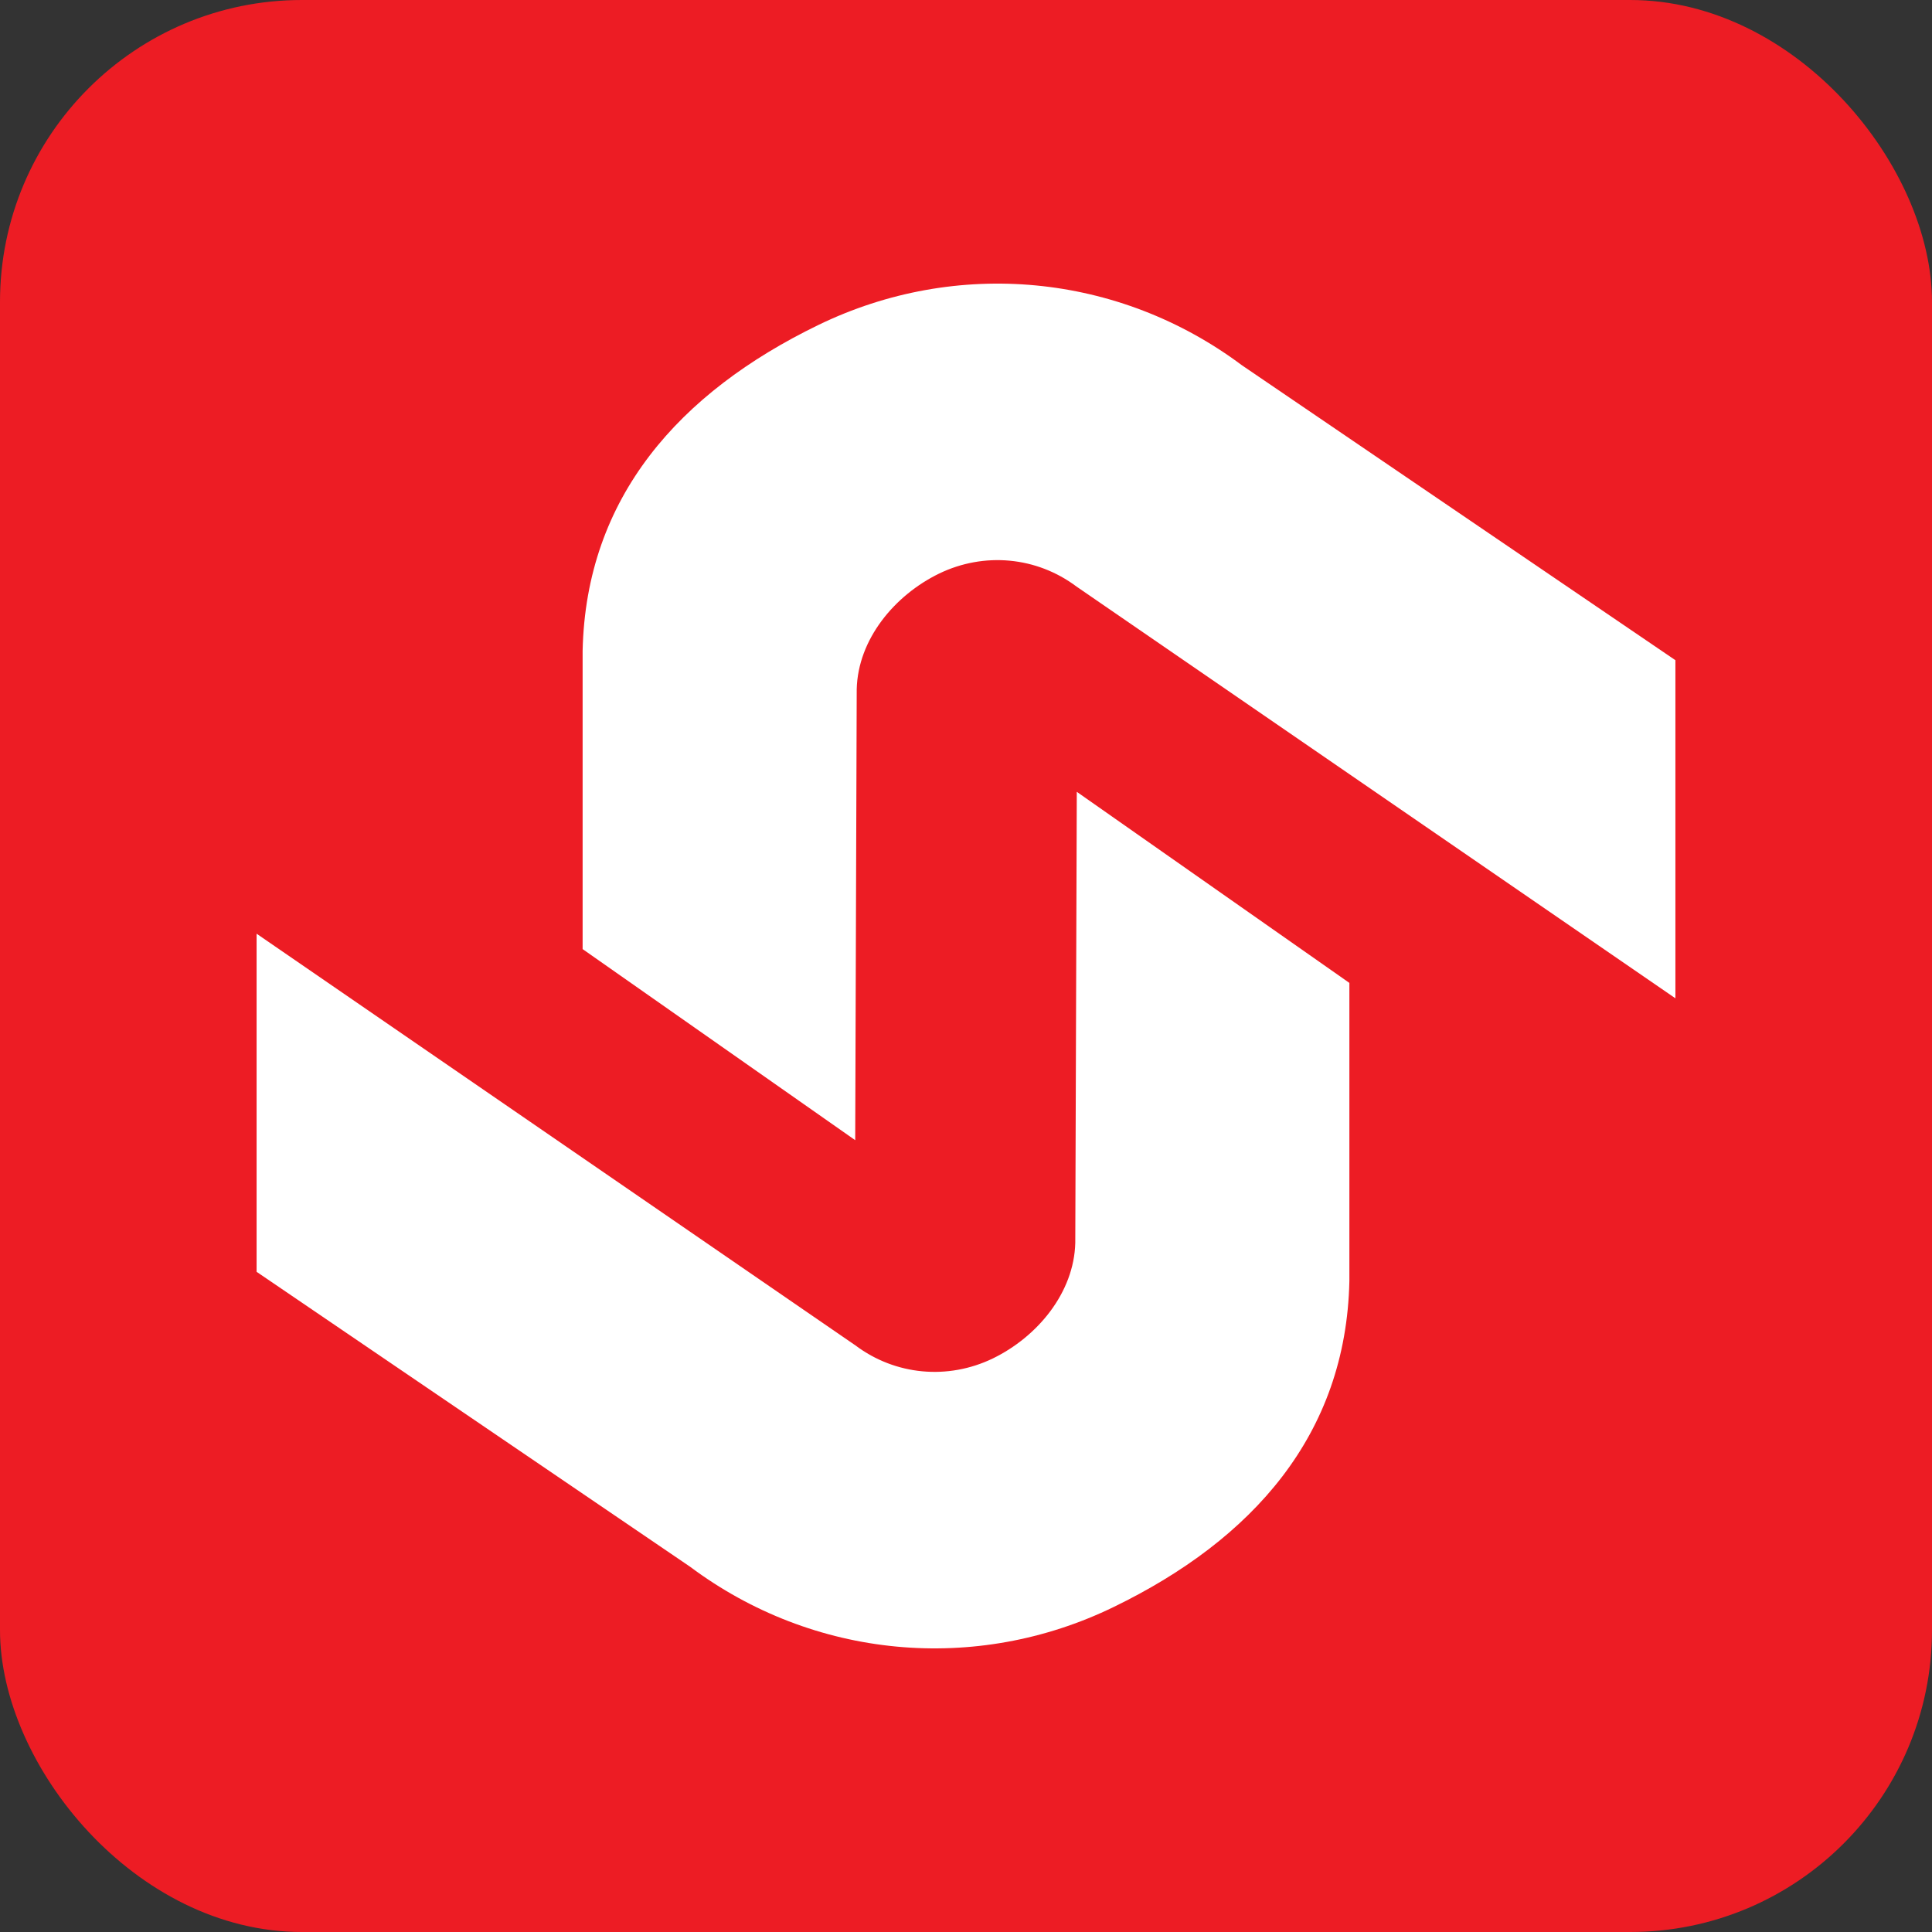
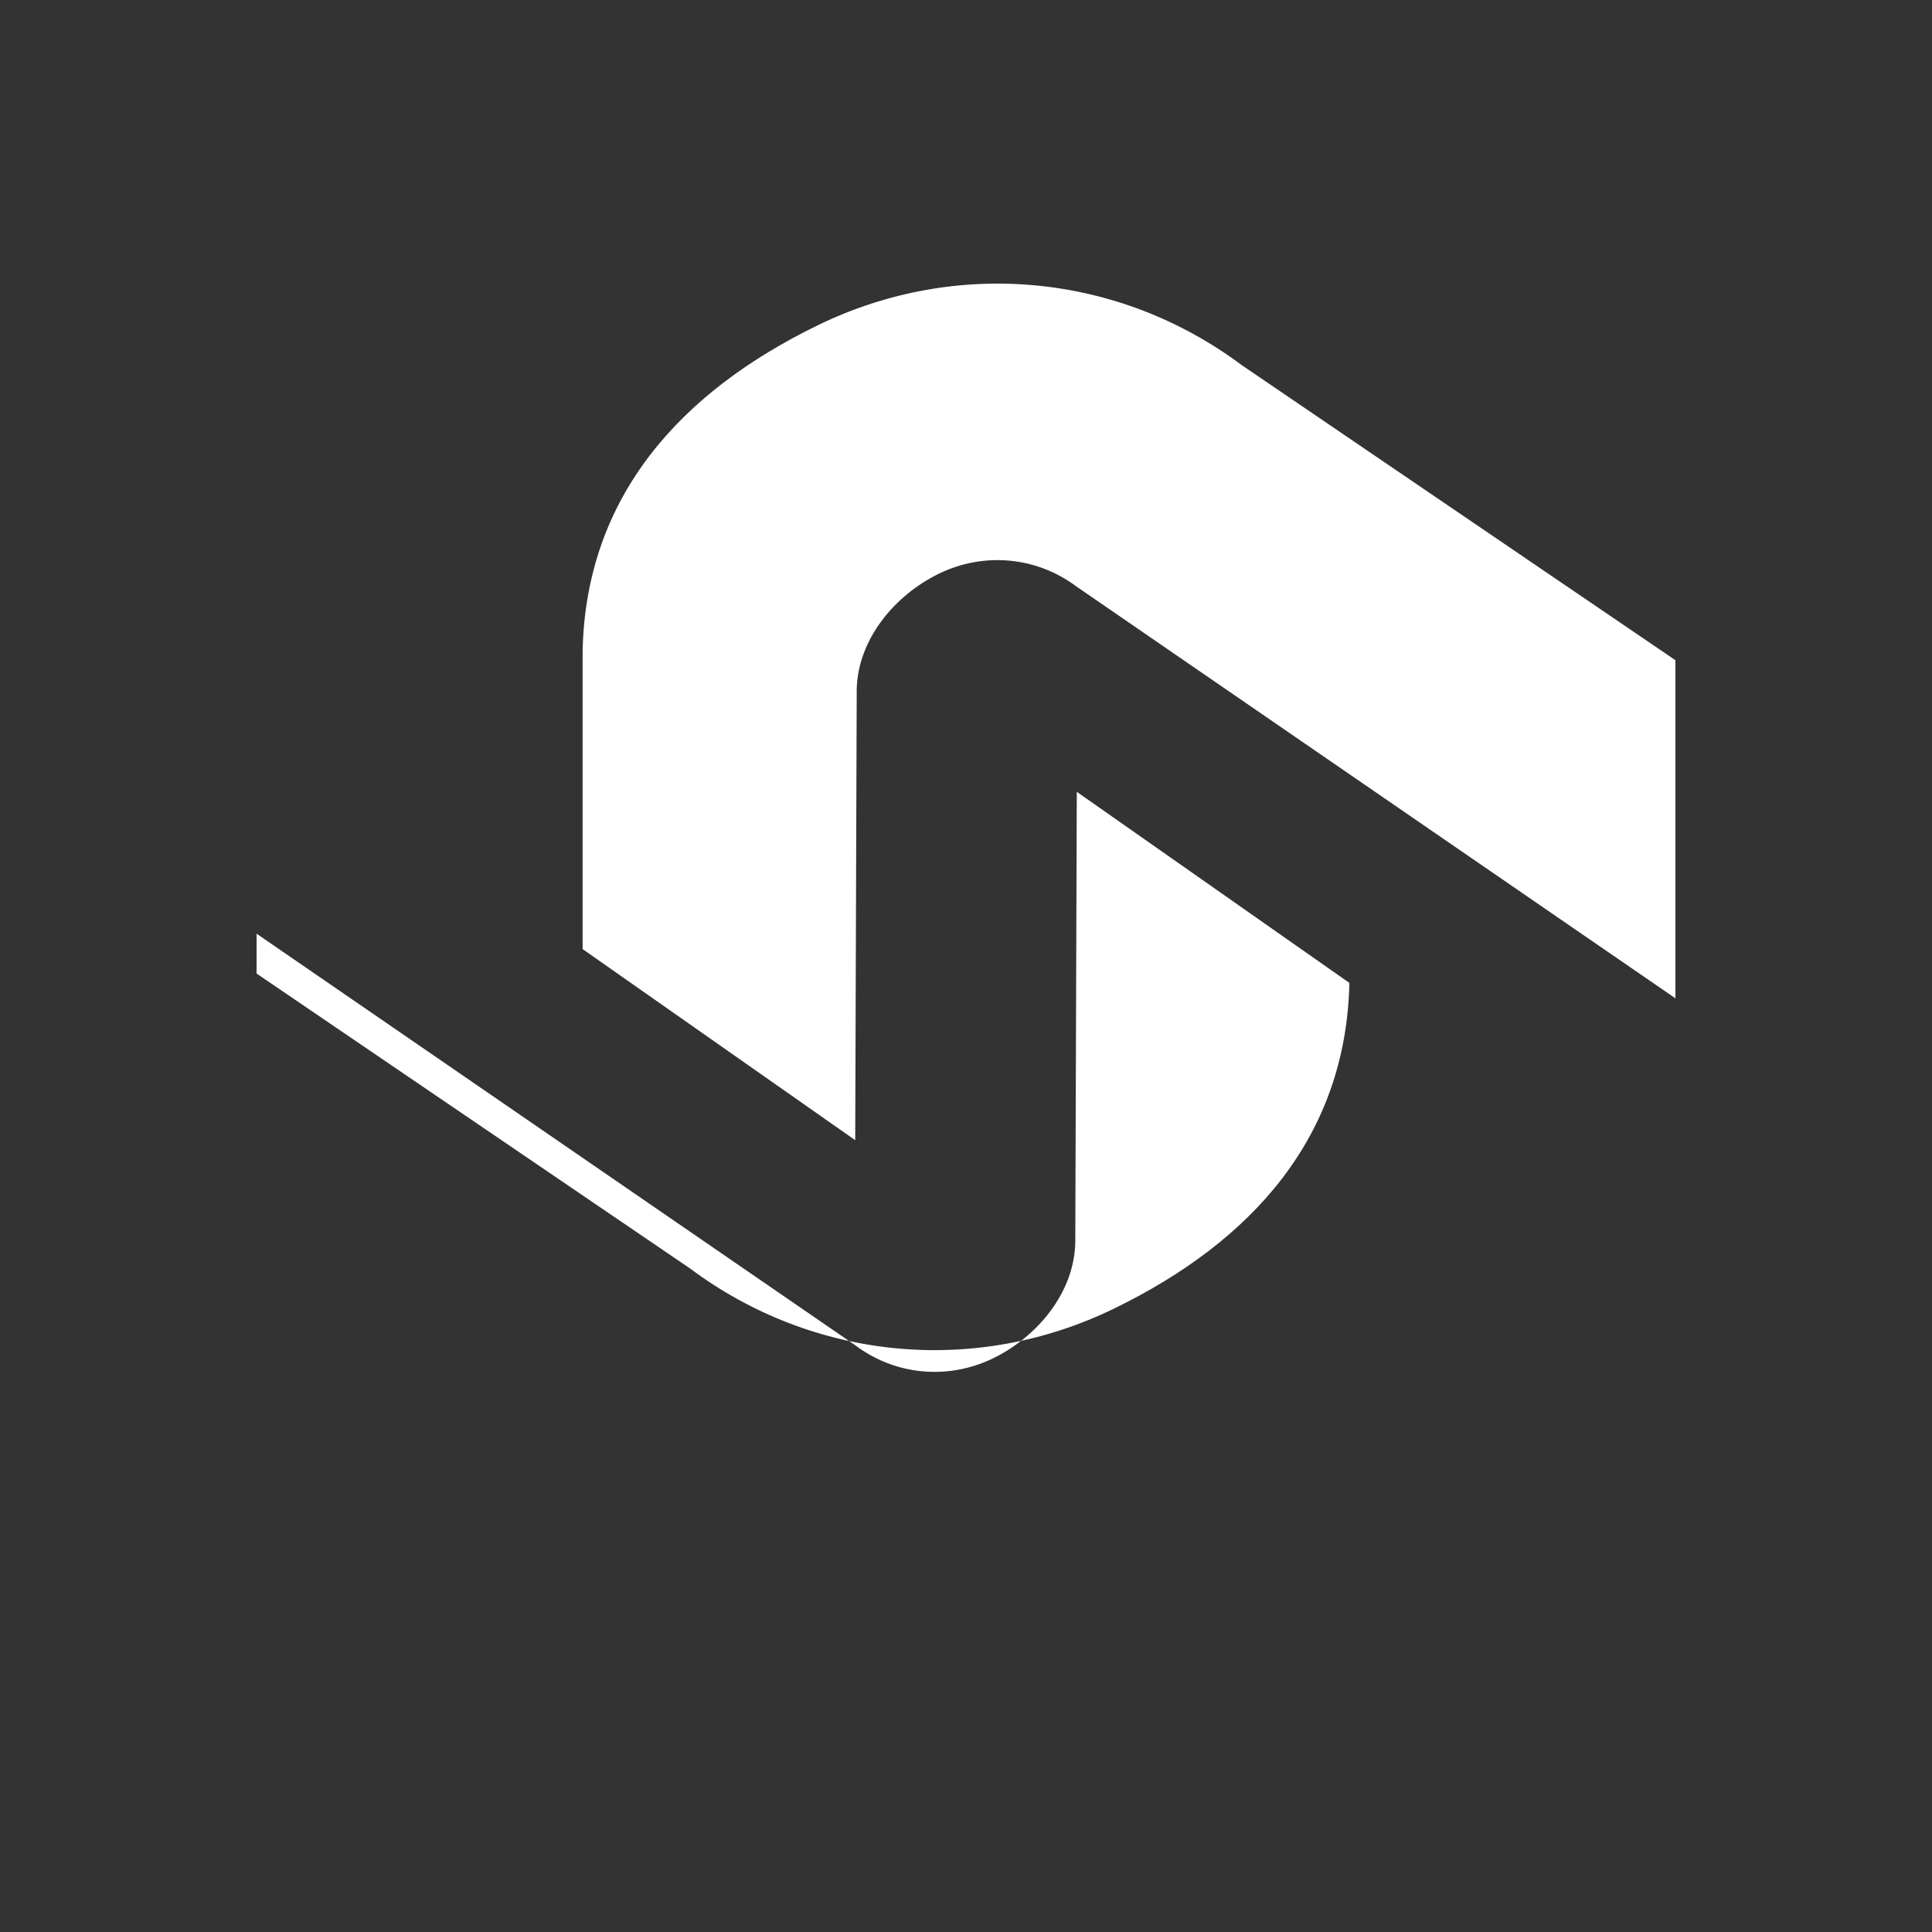
<svg xmlns="http://www.w3.org/2000/svg" id="Layer_1" data-name="Layer 1" viewBox="0 0 64 64">
  <rect x="0" y="0" width="64" height="64" fill="#333333" stroke="none" />
  <defs>
    <style>      .cls-1 {        fill: #ed1c24;      }      .cls-2 {        fill: #fff;      }    </style>
  </defs>
-   <rect class="cls-1" width="64" height="64" rx="10" ry="10" />
  <g>
-     <path class="cls-2" d="M8.5,42.14v-11.21l19.84,13.64c1.32.99,3.06,1.15,4.55.43,1.48-.72,2.69-2.18,2.73-3.83l.05-14.94,9.03,6.33v9.88c-.11,5.09-3.21,8.56-7.8,10.79-4.58,2.23-9.96,1.72-14.04-1.33l-14.36-9.77Z" />
+     <path class="cls-2" d="M8.5,42.14v-11.21l19.84,13.64c1.32.99,3.06,1.15,4.55.43,1.48-.72,2.69-2.18,2.73-3.83l.05-14.94,9.03,6.33c-.11,5.09-3.21,8.56-7.8,10.79-4.58,2.23-9.96,1.72-14.04-1.33l-14.36-9.77Z" />
    <path class="cls-2" d="M55.5,21.86v11.21l-19.84-13.64c-1.32-.99-3.06-1.15-4.55-.43-1.48.72-2.69,2.18-2.73,3.83l-.05,14.94-9.03-6.33v-9.88c.11-5.09,3.21-8.56,7.8-10.79s9.96-1.72,14.04,1.33l14.36,9.77Z" />
  </g>
</svg>